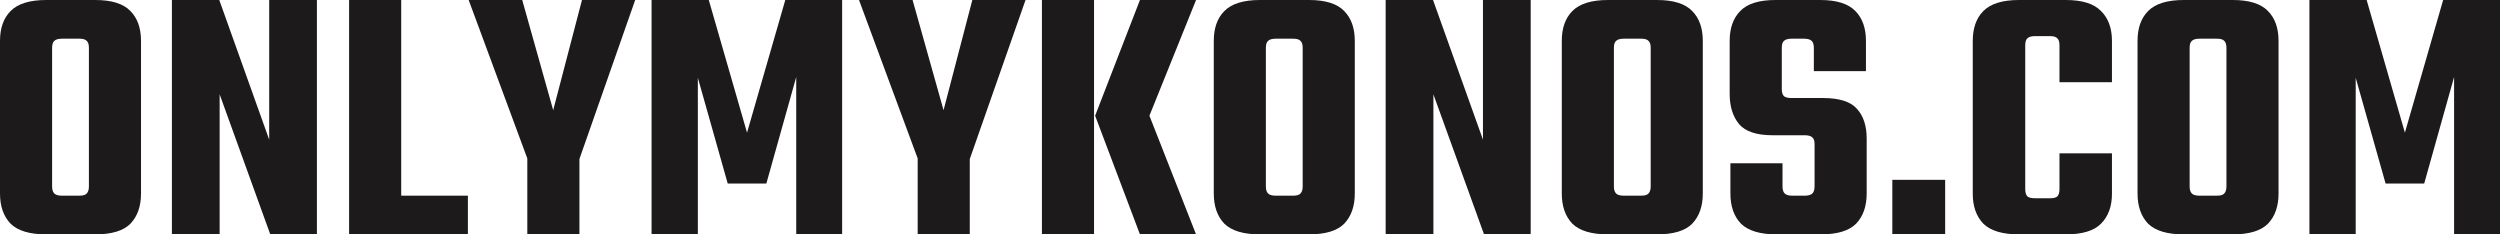
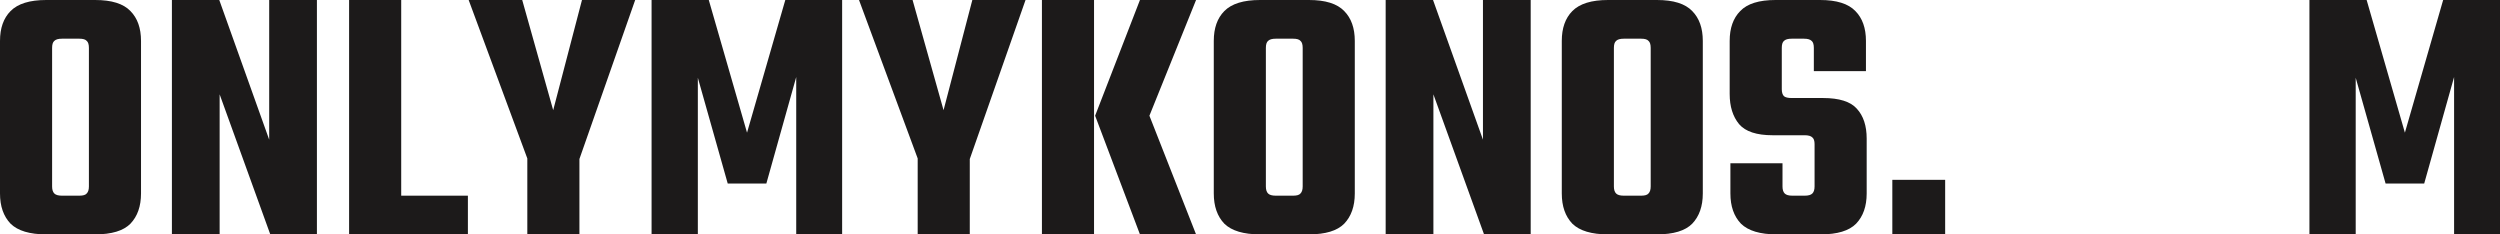
<svg xmlns="http://www.w3.org/2000/svg" width="192" height="18" viewBox="0 0 192 18" fill="none">
  <path d="M6.828 9.396V3.679C6.828 3.415 6.772 3.236 6.66 3.142C6.567 3.028 6.38 2.972 6.101 2.972H5.149V0H7.304C8.573 0 9.477 0.283 10.018 0.849C10.559 1.396 10.83 2.16 10.83 3.142V9.396H6.828ZM6.828 14.321V8.717H10.83V14.858C10.83 15.84 10.559 16.613 10.018 17.179C9.477 17.726 8.573 18 7.304 18H5.093V15.028H6.101C6.38 15.028 6.567 14.972 6.66 14.858C6.772 14.745 6.828 14.566 6.828 14.321ZM4.002 3.679V9.396H0V3.142C0 2.16 0.271 1.396 0.812 0.849C1.371 0.283 2.285 0 3.554 0H5.681V2.972H4.757C4.478 2.972 4.282 3.028 4.17 3.142C4.058 3.236 4.002 3.415 4.002 3.679ZM4.002 8.632V14.321C4.002 14.566 4.058 14.745 4.17 14.858C4.282 14.972 4.478 15.028 4.757 15.028H5.653V18H3.554C2.285 18 1.371 17.726 0.812 17.179C0.271 16.613 0 15.84 0 14.858V8.632H4.002Z" fill="#1C1A1A" />
  <path d="M20.674 0H24.339V18H20.757L16.868 7.245V18H13.202V0H16.84L20.674 10.726V0Z" fill="#1C1A1A" />
  <path d="M26.811 0H30.813V18H26.811V0ZM28.294 18V15.028H35.934V18H28.294Z" fill="#1C1A1A" />
  <path d="M44.276 12.849H40.75L35.993 0H40.106L42.485 8.462L44.696 0H48.782L44.276 12.849ZM40.498 10.67H44.5V18H40.498V10.67Z" fill="#1C1A1A" />
  <path d="M58.856 14.094H55.889L53.594 5.972V18H50.041V0H54.434L57.372 10.189L60.311 0H64.676V18H61.15V5.915L58.856 14.094Z" fill="#1C1A1A" />
  <path d="M74.256 12.849H70.73L65.972 0H70.086L72.465 8.462L74.675 0H78.761L74.256 12.849ZM70.478 10.67H74.479V18H70.478V10.67Z" fill="#1C1A1A" />
  <path d="M84.106 8.887H88.275L91.857 18H87.548L84.106 8.887ZM88.275 8.887H84.106L87.548 0H91.857L88.275 8.887ZM80.02 0H84.022V18H80.02V0Z" fill="#1C1A1A" />
  <path d="M100.046 9.396V3.679C100.046 3.415 99.99 3.236 99.878 3.142C99.785 3.028 99.598 2.972 99.318 2.972H98.367V0H100.522C101.79 0 102.695 0.283 103.236 0.849C103.777 1.396 104.048 2.16 104.048 3.142V9.396H100.046ZM100.046 14.321V8.717H104.048V14.858C104.048 15.84 103.777 16.613 103.236 17.179C102.695 17.726 101.79 18 100.522 18H98.311V15.028H99.318C99.598 15.028 99.785 14.972 99.878 14.858C99.99 14.745 100.046 14.566 100.046 14.321ZM97.219 3.679V9.396H93.218V3.142C93.218 2.16 93.488 1.396 94.029 0.849C94.589 0.283 95.503 0 96.772 0H98.898V2.972H97.975C97.695 2.972 97.499 3.028 97.387 3.142C97.275 3.236 97.219 3.415 97.219 3.679ZM97.219 8.632V14.321C97.219 14.566 97.275 14.745 97.387 14.858C97.499 14.972 97.695 15.028 97.975 15.028H98.871V18H96.772C95.503 18 94.589 17.726 94.029 17.179C93.488 16.613 93.218 15.84 93.218 14.858V8.632H97.219Z" fill="#1C1A1A" />
  <path d="M113.891 0H117.557V18H113.975L110.085 7.245V18H106.419V0H110.057L113.891 10.726V0Z" fill="#1C1A1A" />
  <path d="M126.773 9.396V3.679C126.773 3.415 126.717 3.236 126.605 3.142C126.512 3.028 126.325 2.972 126.046 2.972H125.094V0H127.249C128.518 0 129.422 0.283 129.963 0.849C130.504 1.396 130.775 2.16 130.775 3.142V9.396H126.773ZM126.773 14.321V8.717H130.775V14.858C130.775 15.84 130.504 16.613 129.963 17.179C129.422 17.726 128.518 18 127.249 18H125.038V15.028H126.046C126.325 15.028 126.512 14.972 126.605 14.858C126.717 14.745 126.773 14.566 126.773 14.321ZM123.947 3.679V9.396H119.945V3.142C119.945 2.16 120.215 1.396 120.756 0.849C121.316 0.283 122.23 0 123.499 0H125.626V2.972H124.702C124.422 2.972 124.227 3.028 124.115 3.142C124.003 3.236 123.947 3.415 123.947 3.679ZM123.947 8.632V14.321C123.947 14.566 124.003 14.745 124.115 14.858C124.227 14.972 124.422 15.028 124.702 15.028H125.598V18H123.499C122.23 18 121.316 17.726 120.756 17.179C120.215 16.613 119.945 15.84 119.945 14.858V8.632H123.947Z" fill="#1C1A1A" />
  <path d="M139.359 14.321V11.066C139.359 10.821 139.303 10.651 139.191 10.557C139.079 10.443 138.883 10.387 138.604 10.387H136.141C134.91 10.387 134.051 10.104 133.566 9.538C133.081 8.953 132.839 8.179 132.839 7.217V3.142C132.839 2.16 133.109 1.396 133.65 0.849C134.191 0.283 135.096 0 136.365 0H139.779C141.048 0 141.952 0.283 142.493 0.849C143.034 1.396 143.305 2.16 143.305 3.142V5.462H139.303V3.679C139.303 3.415 139.247 3.236 139.135 3.142C139.023 3.028 138.827 2.972 138.548 2.972H137.596C137.316 2.972 137.12 3.028 137.008 3.142C136.896 3.236 136.841 3.415 136.841 3.679V6.849C136.841 7.094 136.896 7.274 137.008 7.387C137.12 7.481 137.316 7.528 137.596 7.528H140.003C141.253 7.528 142.12 7.802 142.605 8.349C143.109 8.896 143.361 9.66 143.361 10.642V14.858C143.361 15.84 143.09 16.613 142.549 17.179C142.008 17.726 141.103 18 139.835 18H136.449C135.18 18 134.266 17.726 133.706 17.179C133.165 16.613 132.895 15.84 132.895 14.858V12.538H136.896V14.321C136.896 14.566 136.952 14.745 137.064 14.858C137.176 14.972 137.372 15.028 137.652 15.028H138.604C138.883 15.028 139.079 14.972 139.191 14.858C139.303 14.745 139.359 14.566 139.359 14.321Z" fill="#1C1A1A" />
  <path d="M145.331 18V13.811H149.388V18H145.331Z" fill="#1C1A1A" />
-   <path d="M155.538 3.481V14.519C155.538 14.783 155.594 14.972 155.706 15.085C155.818 15.179 156.014 15.226 156.293 15.226H157.021V18H155.062C153.793 18 152.879 17.726 152.32 17.179C151.779 16.613 151.508 15.849 151.508 14.887V3.142C151.508 2.16 151.779 1.396 152.32 0.849C152.879 0.283 153.793 0 155.062 0H157.105V2.774H156.293C156.014 2.774 155.818 2.83 155.706 2.943C155.594 3.038 155.538 3.217 155.538 3.481ZM158.168 6.311V3.481C158.168 3.217 158.112 3.038 158 2.943C157.907 2.83 157.721 2.774 157.441 2.774H156.629V0H158.644C159.913 0 160.818 0.283 161.359 0.849C161.918 1.396 162.198 2.16 162.198 3.142V6.311H158.168ZM158.168 14.519V11.774H162.198V14.887C162.198 15.849 161.918 16.613 161.359 17.179C160.818 17.726 159.913 18 158.644 18H156.629V15.226H157.441C157.721 15.226 157.907 15.179 158 15.085C158.112 14.972 158.168 14.783 158.168 14.519Z" fill="#1C1A1A" />
-   <path d="M170.991 9.396V3.679C170.991 3.415 170.935 3.236 170.823 3.142C170.73 3.028 170.543 2.972 170.263 2.972H169.312V0H171.466C172.735 0 173.64 0.283 174.181 0.849C174.722 1.396 174.992 2.16 174.992 3.142V9.396H170.991ZM170.991 14.321V8.717H174.992V14.858C174.992 15.84 174.722 16.613 174.181 17.179C173.64 17.726 172.735 18 171.466 18H169.256V15.028H170.263C170.543 15.028 170.73 14.972 170.823 14.858C170.935 14.745 170.991 14.566 170.991 14.321ZM168.164 3.679V9.396H164.163V3.142C164.163 2.16 164.433 1.396 164.974 0.849C165.534 0.283 166.448 0 167.717 0H169.843V2.972H168.92C168.64 2.972 168.444 3.028 168.332 3.142C168.22 3.236 168.164 3.415 168.164 3.679ZM168.164 8.632V14.321C168.164 14.566 168.22 14.745 168.332 14.858C168.444 14.972 168.64 15.028 168.92 15.028H169.815V18H167.717C166.448 18 165.534 17.726 164.974 17.179C164.433 16.613 164.163 15.84 164.163 14.858V8.632H168.164Z" fill="#1C1A1A" />
  <path d="M186.179 14.094H183.213L180.918 5.972V18H177.364V0H181.758L184.696 10.189L187.634 0H192V18H188.474V5.915L186.179 14.094Z" fill="#1C1A1A" />
</svg>